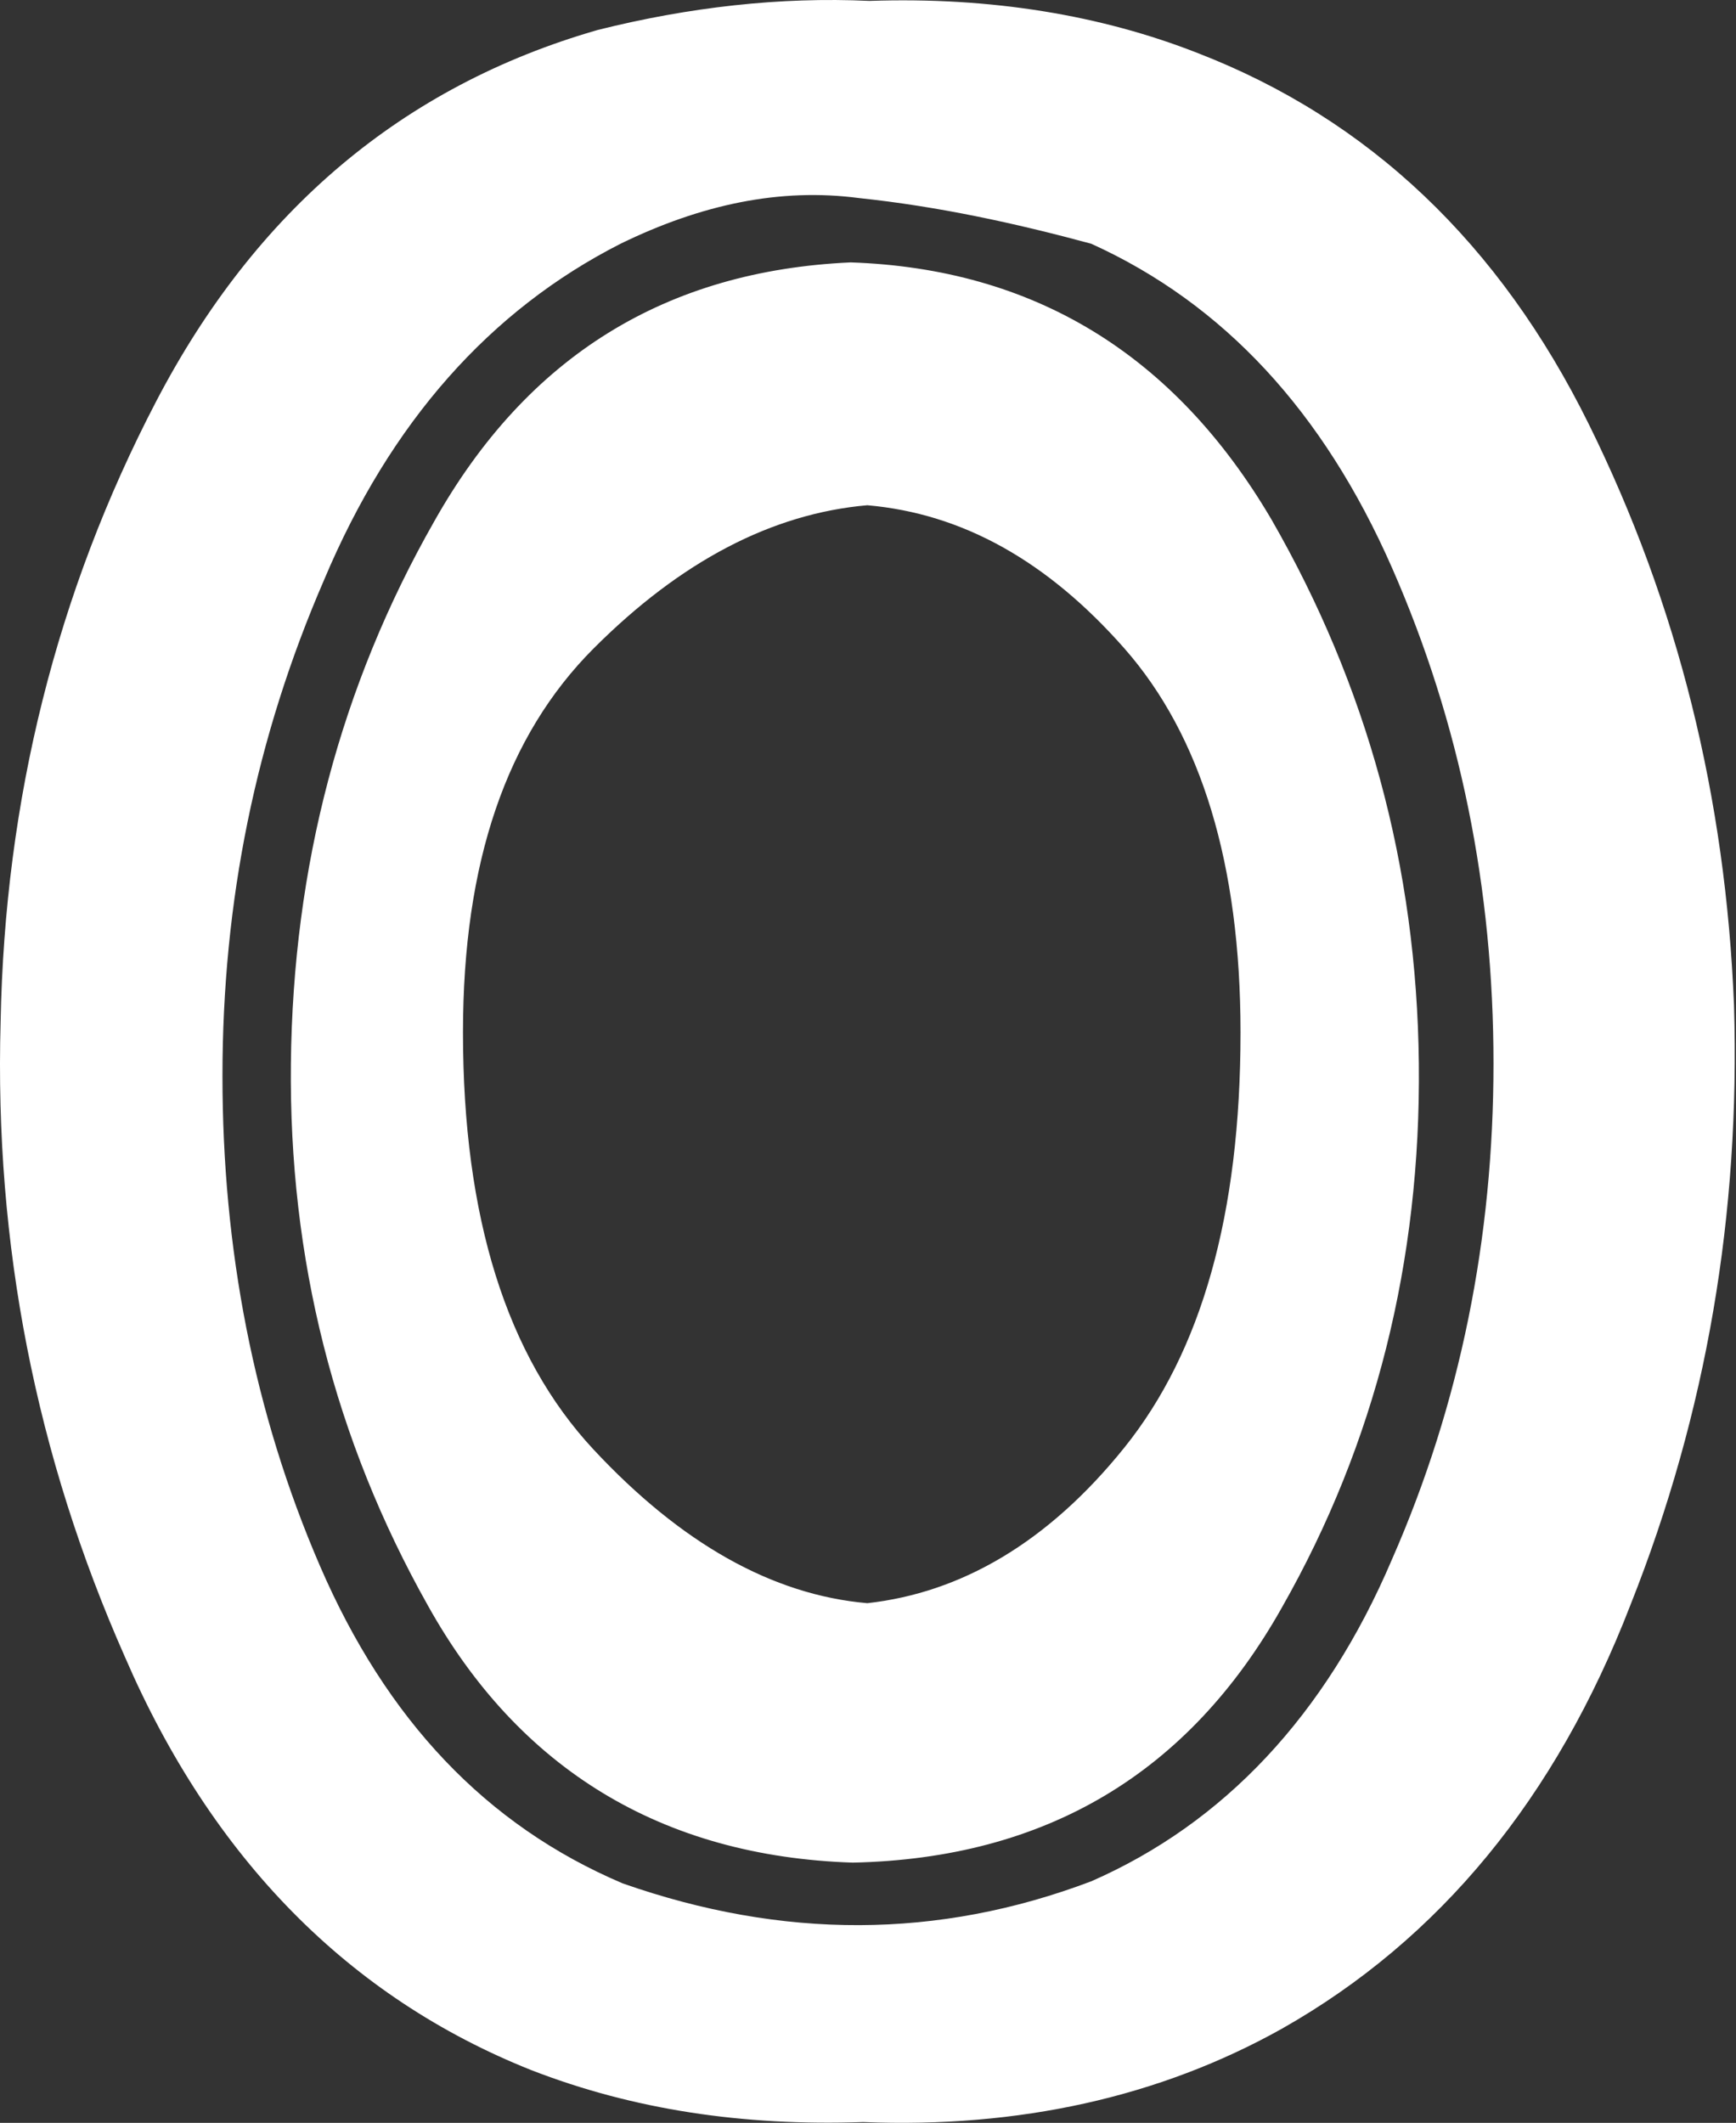
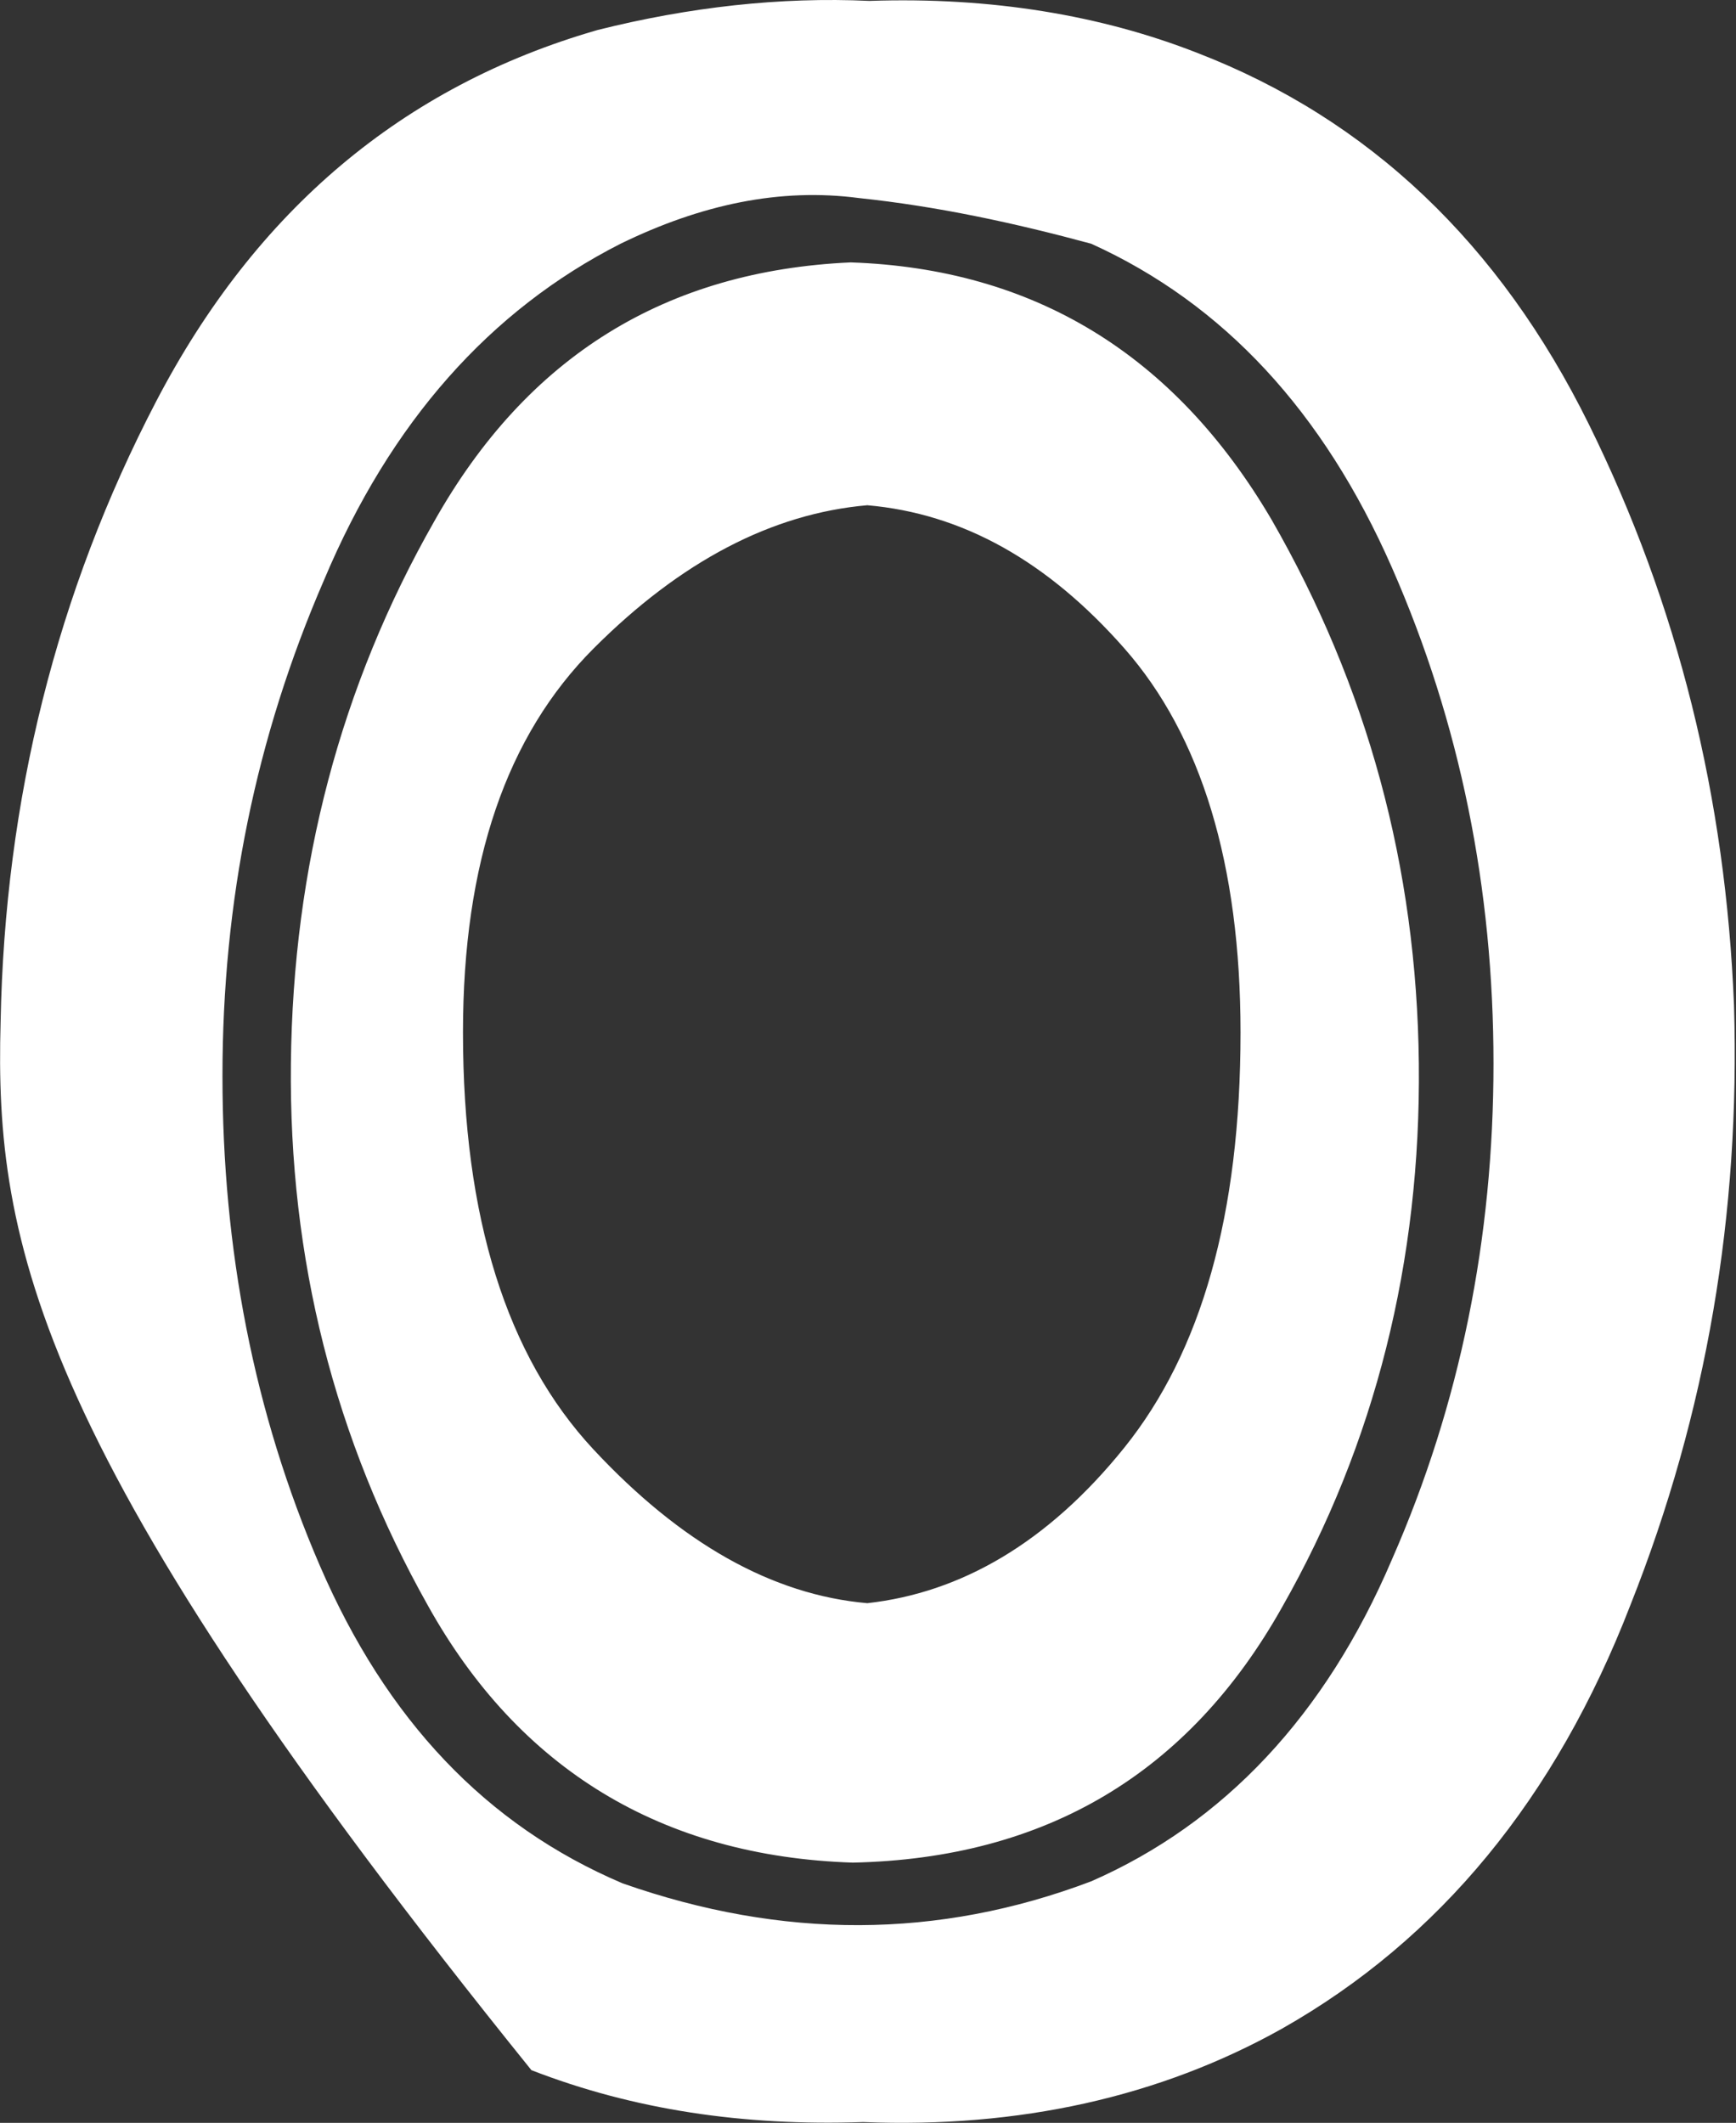
<svg xmlns="http://www.w3.org/2000/svg" width="229" height="280" viewBox="0 0 229 280" fill="none">
  <rect x="0" y="0" width="229" height="280" fill="#333333" stroke="none" />
-   <path d="M157.897 6.962C180.599 15.722 197.83 32.148 209.591 55.965C221.352 79.781 227.643 105.241 228.737 132.616C229.558 159.992 225.181 186.273 215.061 211.732C205.215 237.191 189.898 255.807 169.111 267.578C152.974 276.612 134.375 280.719 113.862 279.897C97.998 280.445 83.502 278.255 70.1 273.053C46.03 263.472 27.979 245.13 16.491 218.576C4.73 192.021 -0.74 164.098 0.08 134.806C0.627 105.514 7.465 78.139 20.594 52.953C33.722 27.767 53.142 11.342 78.852 3.951C90.886 0.939 102.921 -0.429 114.682 0.118C130.819 -0.429 145.315 2.034 157.897 6.962ZM143.948 248.142C161.453 240.476 174.855 226.241 183.607 205.709C192.633 185.178 197.01 163.277 197.01 140.281C197.01 117.286 192.633 95.385 183.607 74.854C174.581 54.322 161.453 40.087 143.948 32.148C133.828 29.41 123.708 27.22 113.315 26.125C102.921 24.756 92.528 26.946 81.861 32.148C64.629 40.908 51.501 55.691 42.748 76.496C33.722 97.302 29.346 118.928 29.346 141.924C29.346 164.646 33.449 186.273 42.201 206.531C50.954 226.789 64.082 240.75 82.134 248.415C103.195 255.807 123.708 255.807 143.948 248.142ZM167.743 68.557C180.325 90.458 186.89 114.275 187.163 140.281C187.437 166.288 181.419 190.379 169.111 212.006C156.803 233.906 137.931 245.13 112.494 245.678C87.331 244.856 68.458 233.359 56.424 211.732C44.116 189.831 38.099 166.015 38.372 140.281C38.646 114.275 44.937 90.458 57.245 68.831C69.553 46.931 87.878 35.706 112.221 34.611C136.29 35.433 154.888 46.657 167.743 68.557ZM148.324 190.926C158.444 178.334 163.641 160.266 163.641 136.175C163.641 114.001 158.444 97.028 148.324 85.53C138.204 74.032 126.99 67.736 114.408 66.641C101.827 67.736 89.792 74.032 78.305 85.53C66.817 97.028 61.073 113.727 61.073 136.175C61.073 160.539 66.817 178.881 78.305 191.2C89.792 203.519 101.827 210.363 114.408 211.458C126.717 210.089 138.204 203.519 148.324 190.926Z" fill="white" />
+   <path d="M157.897 6.962C180.599 15.722 197.83 32.148 209.591 55.965C221.352 79.781 227.643 105.241 228.737 132.616C229.558 159.992 225.181 186.273 215.061 211.732C205.215 237.191 189.898 255.807 169.111 267.578C152.974 276.612 134.375 280.719 113.862 279.897C97.998 280.445 83.502 278.255 70.1 273.053C4.73 192.021 -0.74 164.098 0.08 134.806C0.627 105.514 7.465 78.139 20.594 52.953C33.722 27.767 53.142 11.342 78.852 3.951C90.886 0.939 102.921 -0.429 114.682 0.118C130.819 -0.429 145.315 2.034 157.897 6.962ZM143.948 248.142C161.453 240.476 174.855 226.241 183.607 205.709C192.633 185.178 197.01 163.277 197.01 140.281C197.01 117.286 192.633 95.385 183.607 74.854C174.581 54.322 161.453 40.087 143.948 32.148C133.828 29.41 123.708 27.22 113.315 26.125C102.921 24.756 92.528 26.946 81.861 32.148C64.629 40.908 51.501 55.691 42.748 76.496C33.722 97.302 29.346 118.928 29.346 141.924C29.346 164.646 33.449 186.273 42.201 206.531C50.954 226.789 64.082 240.75 82.134 248.415C103.195 255.807 123.708 255.807 143.948 248.142ZM167.743 68.557C180.325 90.458 186.89 114.275 187.163 140.281C187.437 166.288 181.419 190.379 169.111 212.006C156.803 233.906 137.931 245.13 112.494 245.678C87.331 244.856 68.458 233.359 56.424 211.732C44.116 189.831 38.099 166.015 38.372 140.281C38.646 114.275 44.937 90.458 57.245 68.831C69.553 46.931 87.878 35.706 112.221 34.611C136.29 35.433 154.888 46.657 167.743 68.557ZM148.324 190.926C158.444 178.334 163.641 160.266 163.641 136.175C163.641 114.001 158.444 97.028 148.324 85.53C138.204 74.032 126.99 67.736 114.408 66.641C101.827 67.736 89.792 74.032 78.305 85.53C66.817 97.028 61.073 113.727 61.073 136.175C61.073 160.539 66.817 178.881 78.305 191.2C89.792 203.519 101.827 210.363 114.408 211.458C126.717 210.089 138.204 203.519 148.324 190.926Z" fill="white" />
</svg>